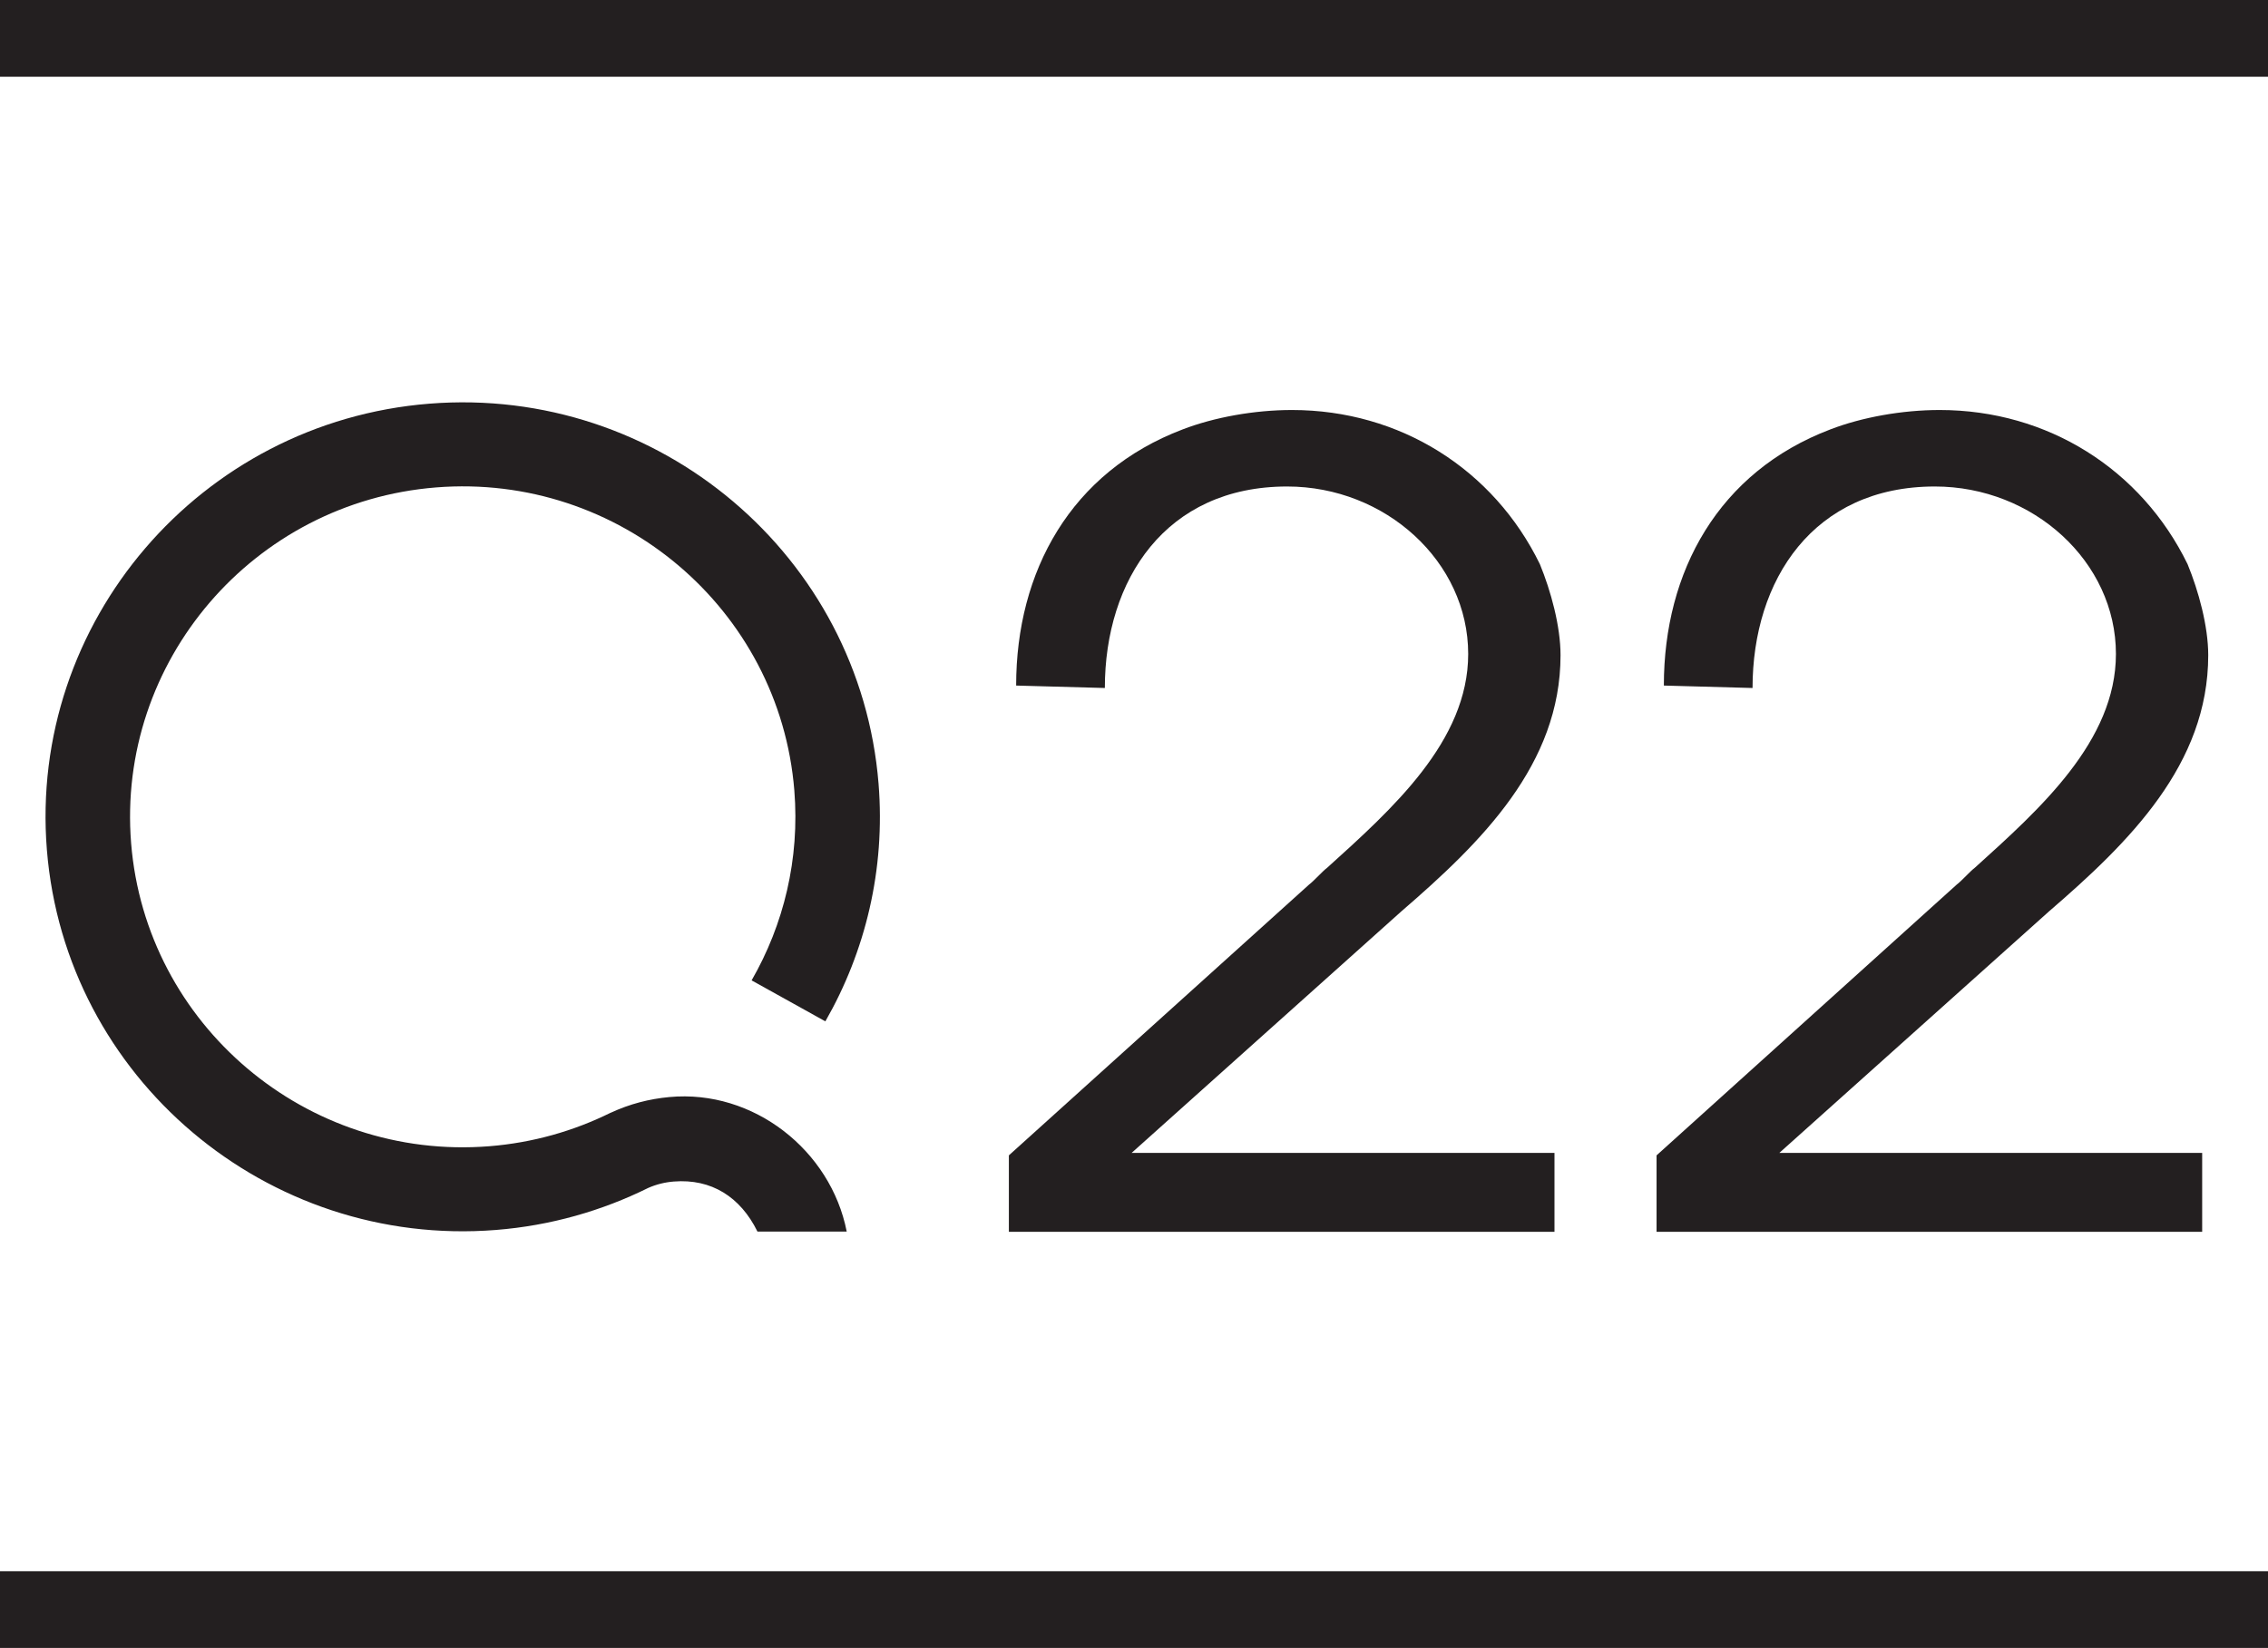
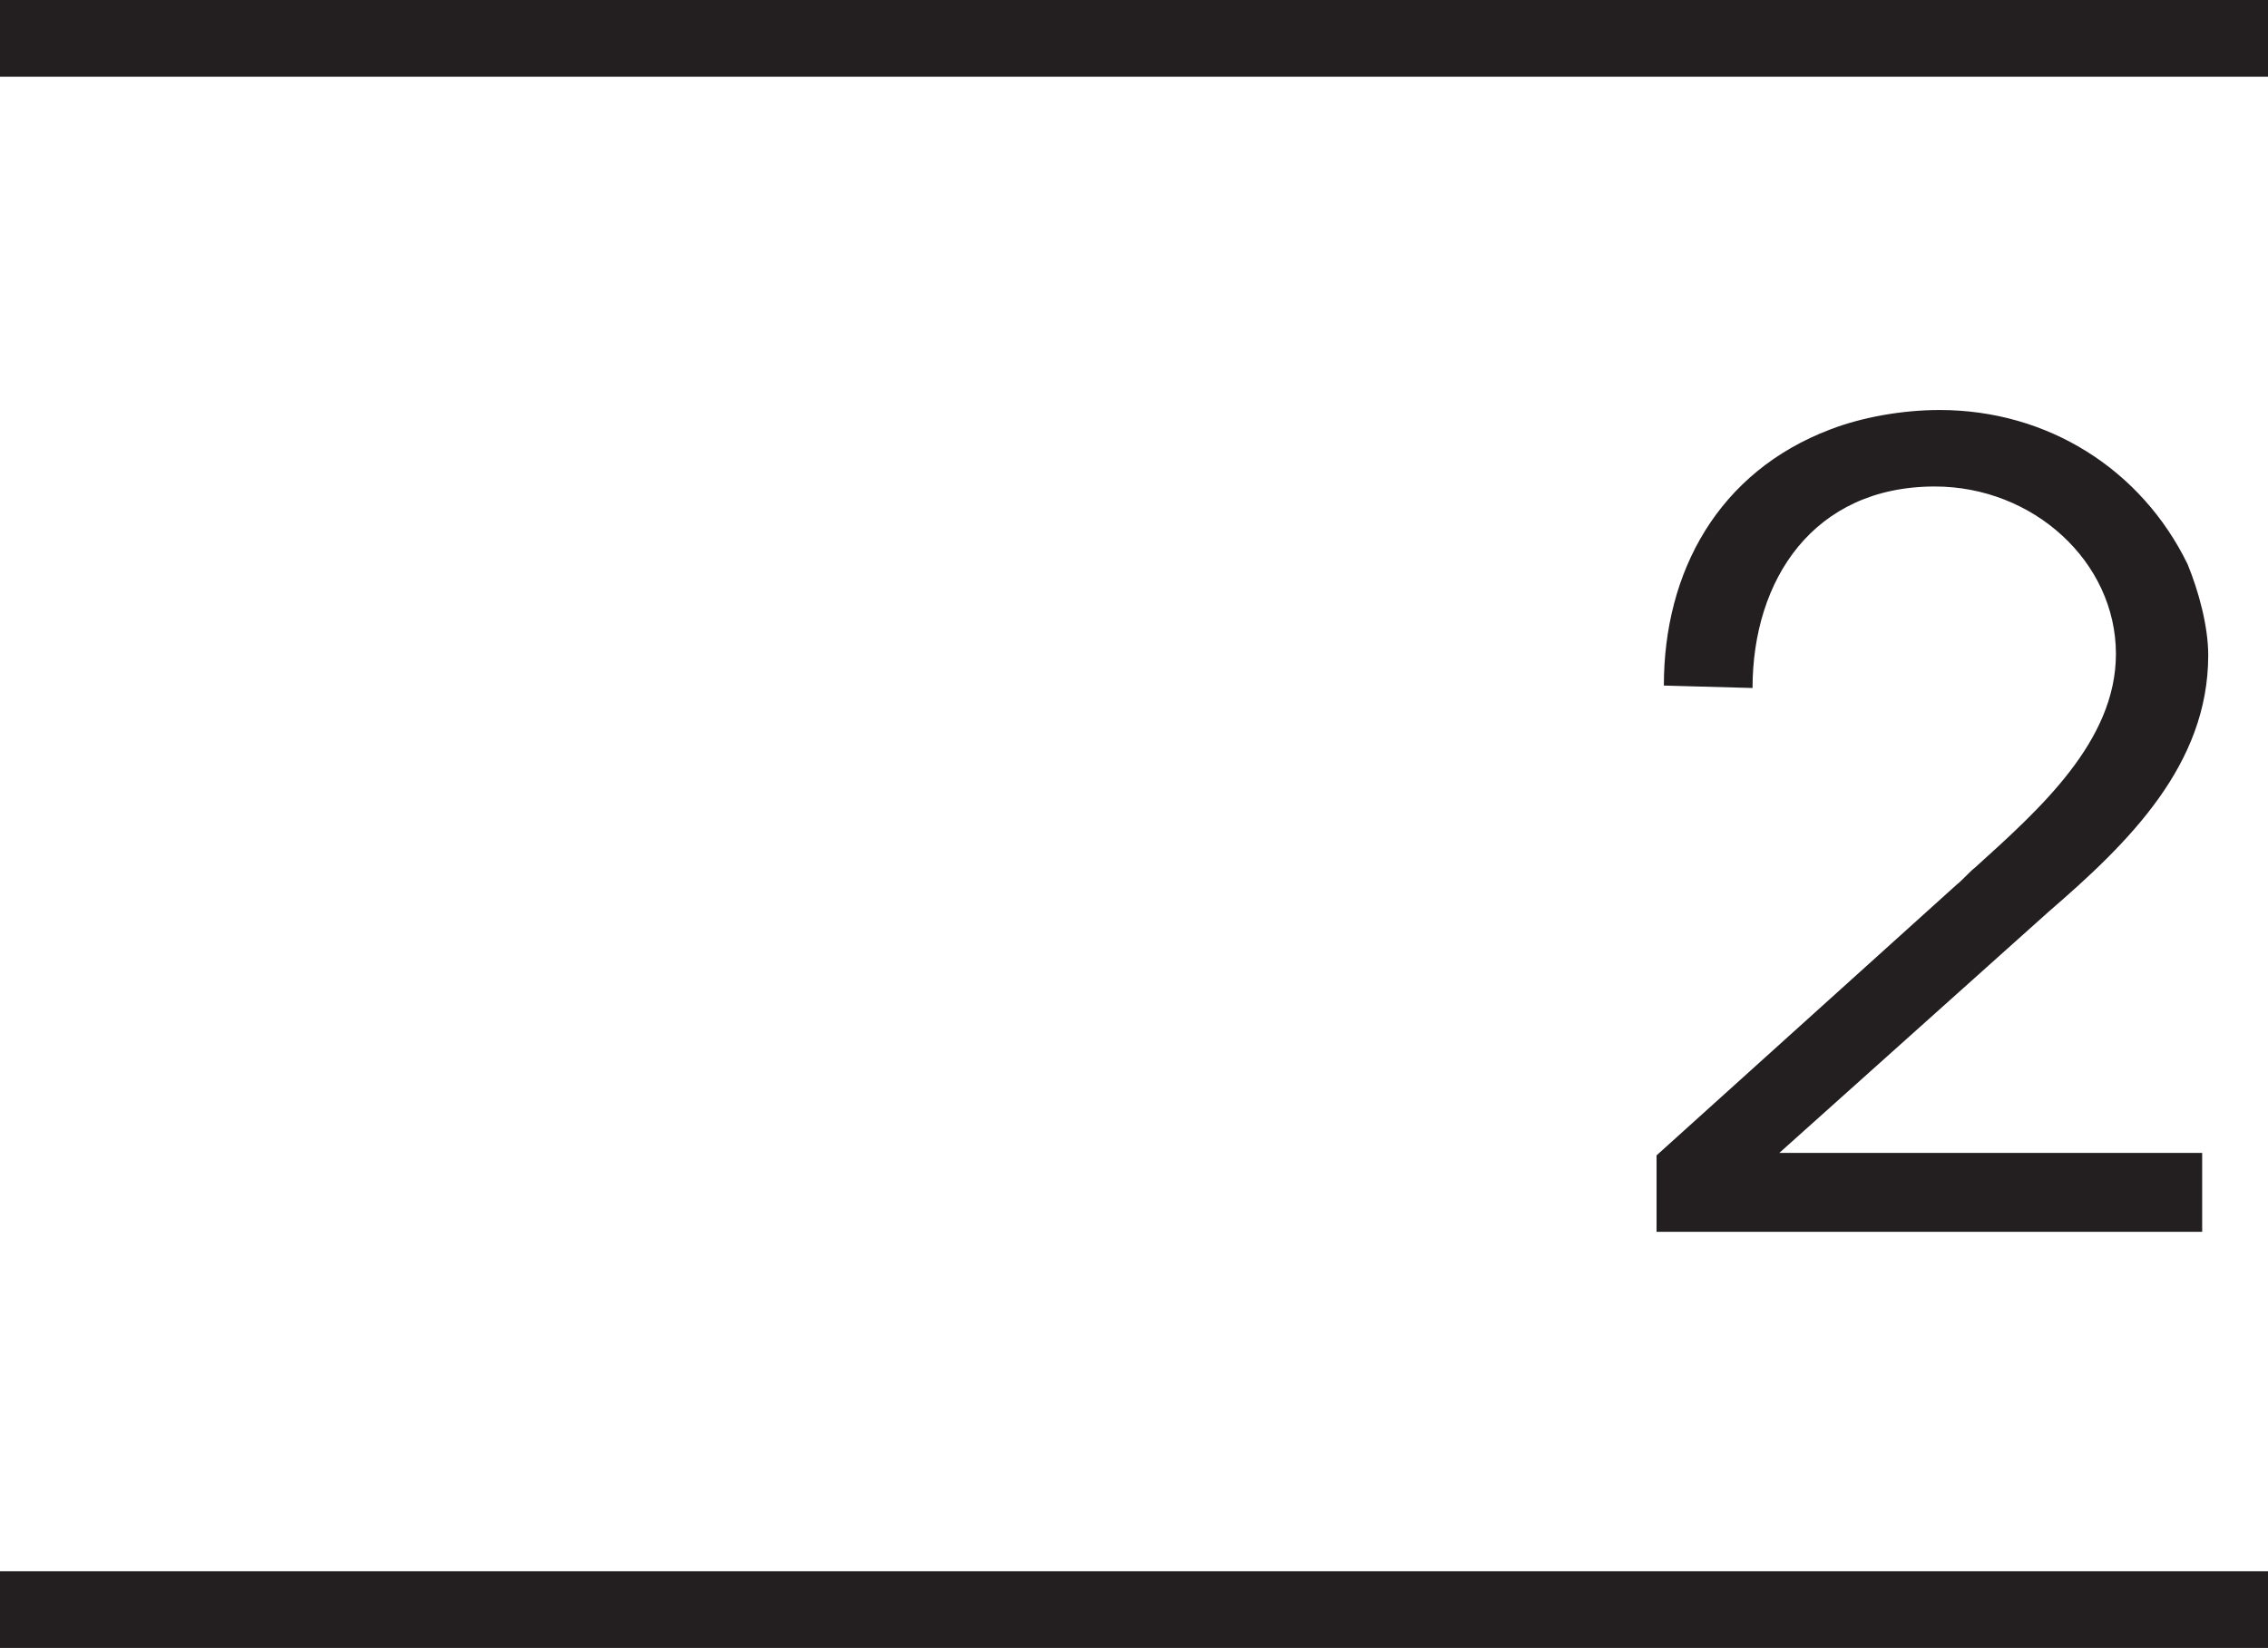
<svg xmlns="http://www.w3.org/2000/svg" xmlns:xlink="http://www.w3.org/1999/xlink" version="1.1" id="Layer_1" x="0px" y="0px" width="105.978px" height="77.023px" viewBox="0 0 105.978 77.023" enable-background="new 0 0 105.978 77.023" xml:space="preserve">
  <rect fill="#231F20" width="105.978" height="3.587" />
  <rect y="73.437" fill="#231F20" width="105.978" height="3.587" />
  <g>
    <defs>
      <rect id="SVGID_1_" width="105.978" height="77.023" />
    </defs>
    <clipPath id="SVGID_2_">
      <use xlink:href="#SVGID_1_" overflow="visible" />
    </clipPath>
-     <path clip-path="url(#SVGID_2_)" fill="#231F20" d="M62.02,40.553c-0.229,0.17-0.626,0.624-0.853,0.793L47.142,54v3.574h25.495   v-3.688H52.876l12.606-11.291c3.747-3.233,7.438-6.866,7.438-11.972c0-1.362-0.454-3.008-0.965-4.255   c-2.159-4.425-6.531-7.205-11.584-7.205c-1.76,0-3.635,0.34-5.111,0.908c-5.224,1.986-7.778,6.638-7.778,11.971l4.145,0.114   c0-5.05,2.839-9.418,8.517-9.418c4.6,0,8.461,3.517,8.461,7.828C68.605,34.652,65.028,37.831,62.02,40.553" />
    <path clip-path="url(#SVGID_2_)" fill="#231F20" d="M92.283,40.553c-0.227,0.17-0.624,0.624-0.852,0.793L77.407,54v3.574h25.495   v-3.688H83.142l12.605-11.291c3.748-3.233,7.438-6.866,7.438-11.972c0-1.362-0.454-3.008-0.965-4.255   c-2.158-4.425-6.529-7.205-11.584-7.205c-1.76,0-3.636,0.34-5.111,0.908c-5.223,1.986-7.777,6.638-7.777,11.971l4.144,0.114   c0-5.05,2.841-9.418,8.518-9.418c4.601,0,8.462,3.517,8.462,7.828C98.871,34.652,95.292,37.831,92.283,40.553" />
-     <path clip-path="url(#SVGID_2_)" fill="#231F20" d="M31.274,51.275c-0.934,0.087-1.84,0.319-2.736,0.733l-0.001-0.002   c-1.725,0.854-3.637,1.404-5.672,1.567C14.32,54.254,6.813,47.9,6.127,39.411c-0.684-8.49,5.709-15.95,14.252-16.63   c8.545-0.68,16.054,5.673,16.738,14.163c0.258,3.21-0.497,6.272-1.996,8.877l3.446,1.915c1.87-3.262,2.809-7.091,2.486-11.106   c-0.859-10.646-10.274-18.616-20.99-17.763C9.352,19.72,1.332,29.076,2.191,39.724C3.05,50.371,12.466,58.34,23.179,57.486   c2.553-0.203,4.951-0.895,7.115-1.966c0.373-0.164,0.772-0.264,1.191-0.297c1.755-0.14,3.111,0.717,3.909,2.338h4.171   C38.822,53.769,35.21,50.906,31.274,51.275" />
  </g>
</svg>